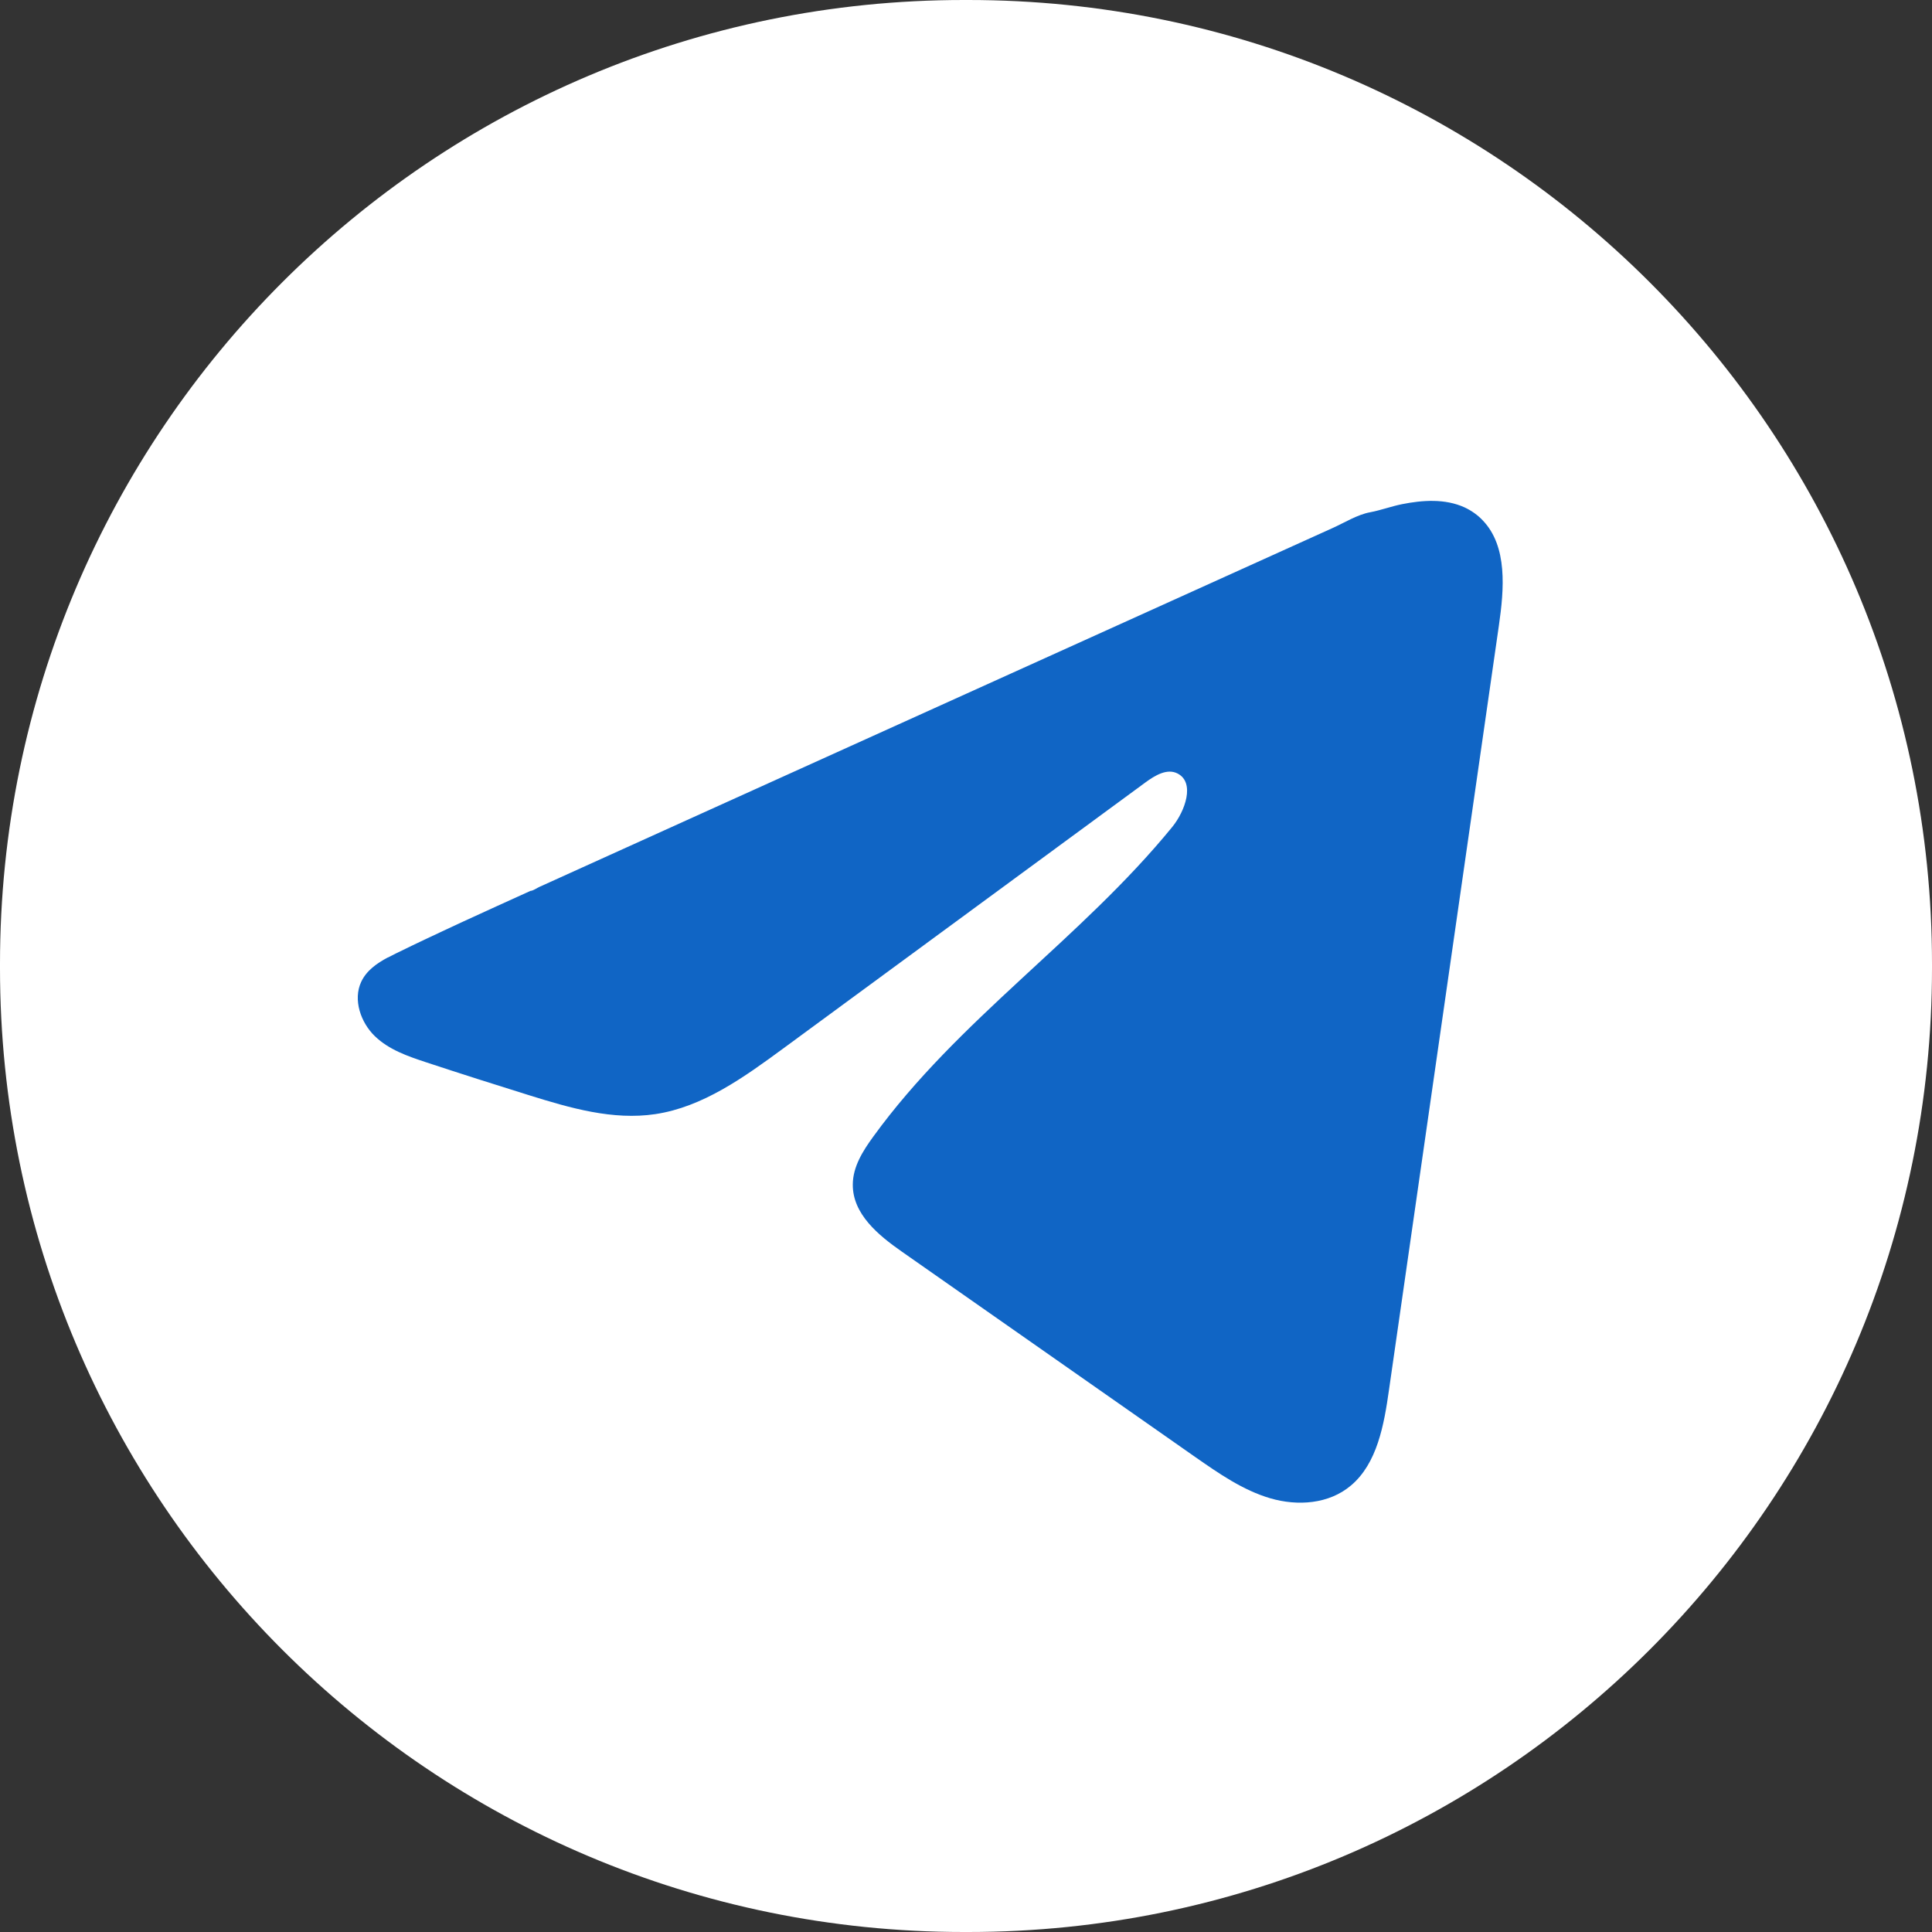
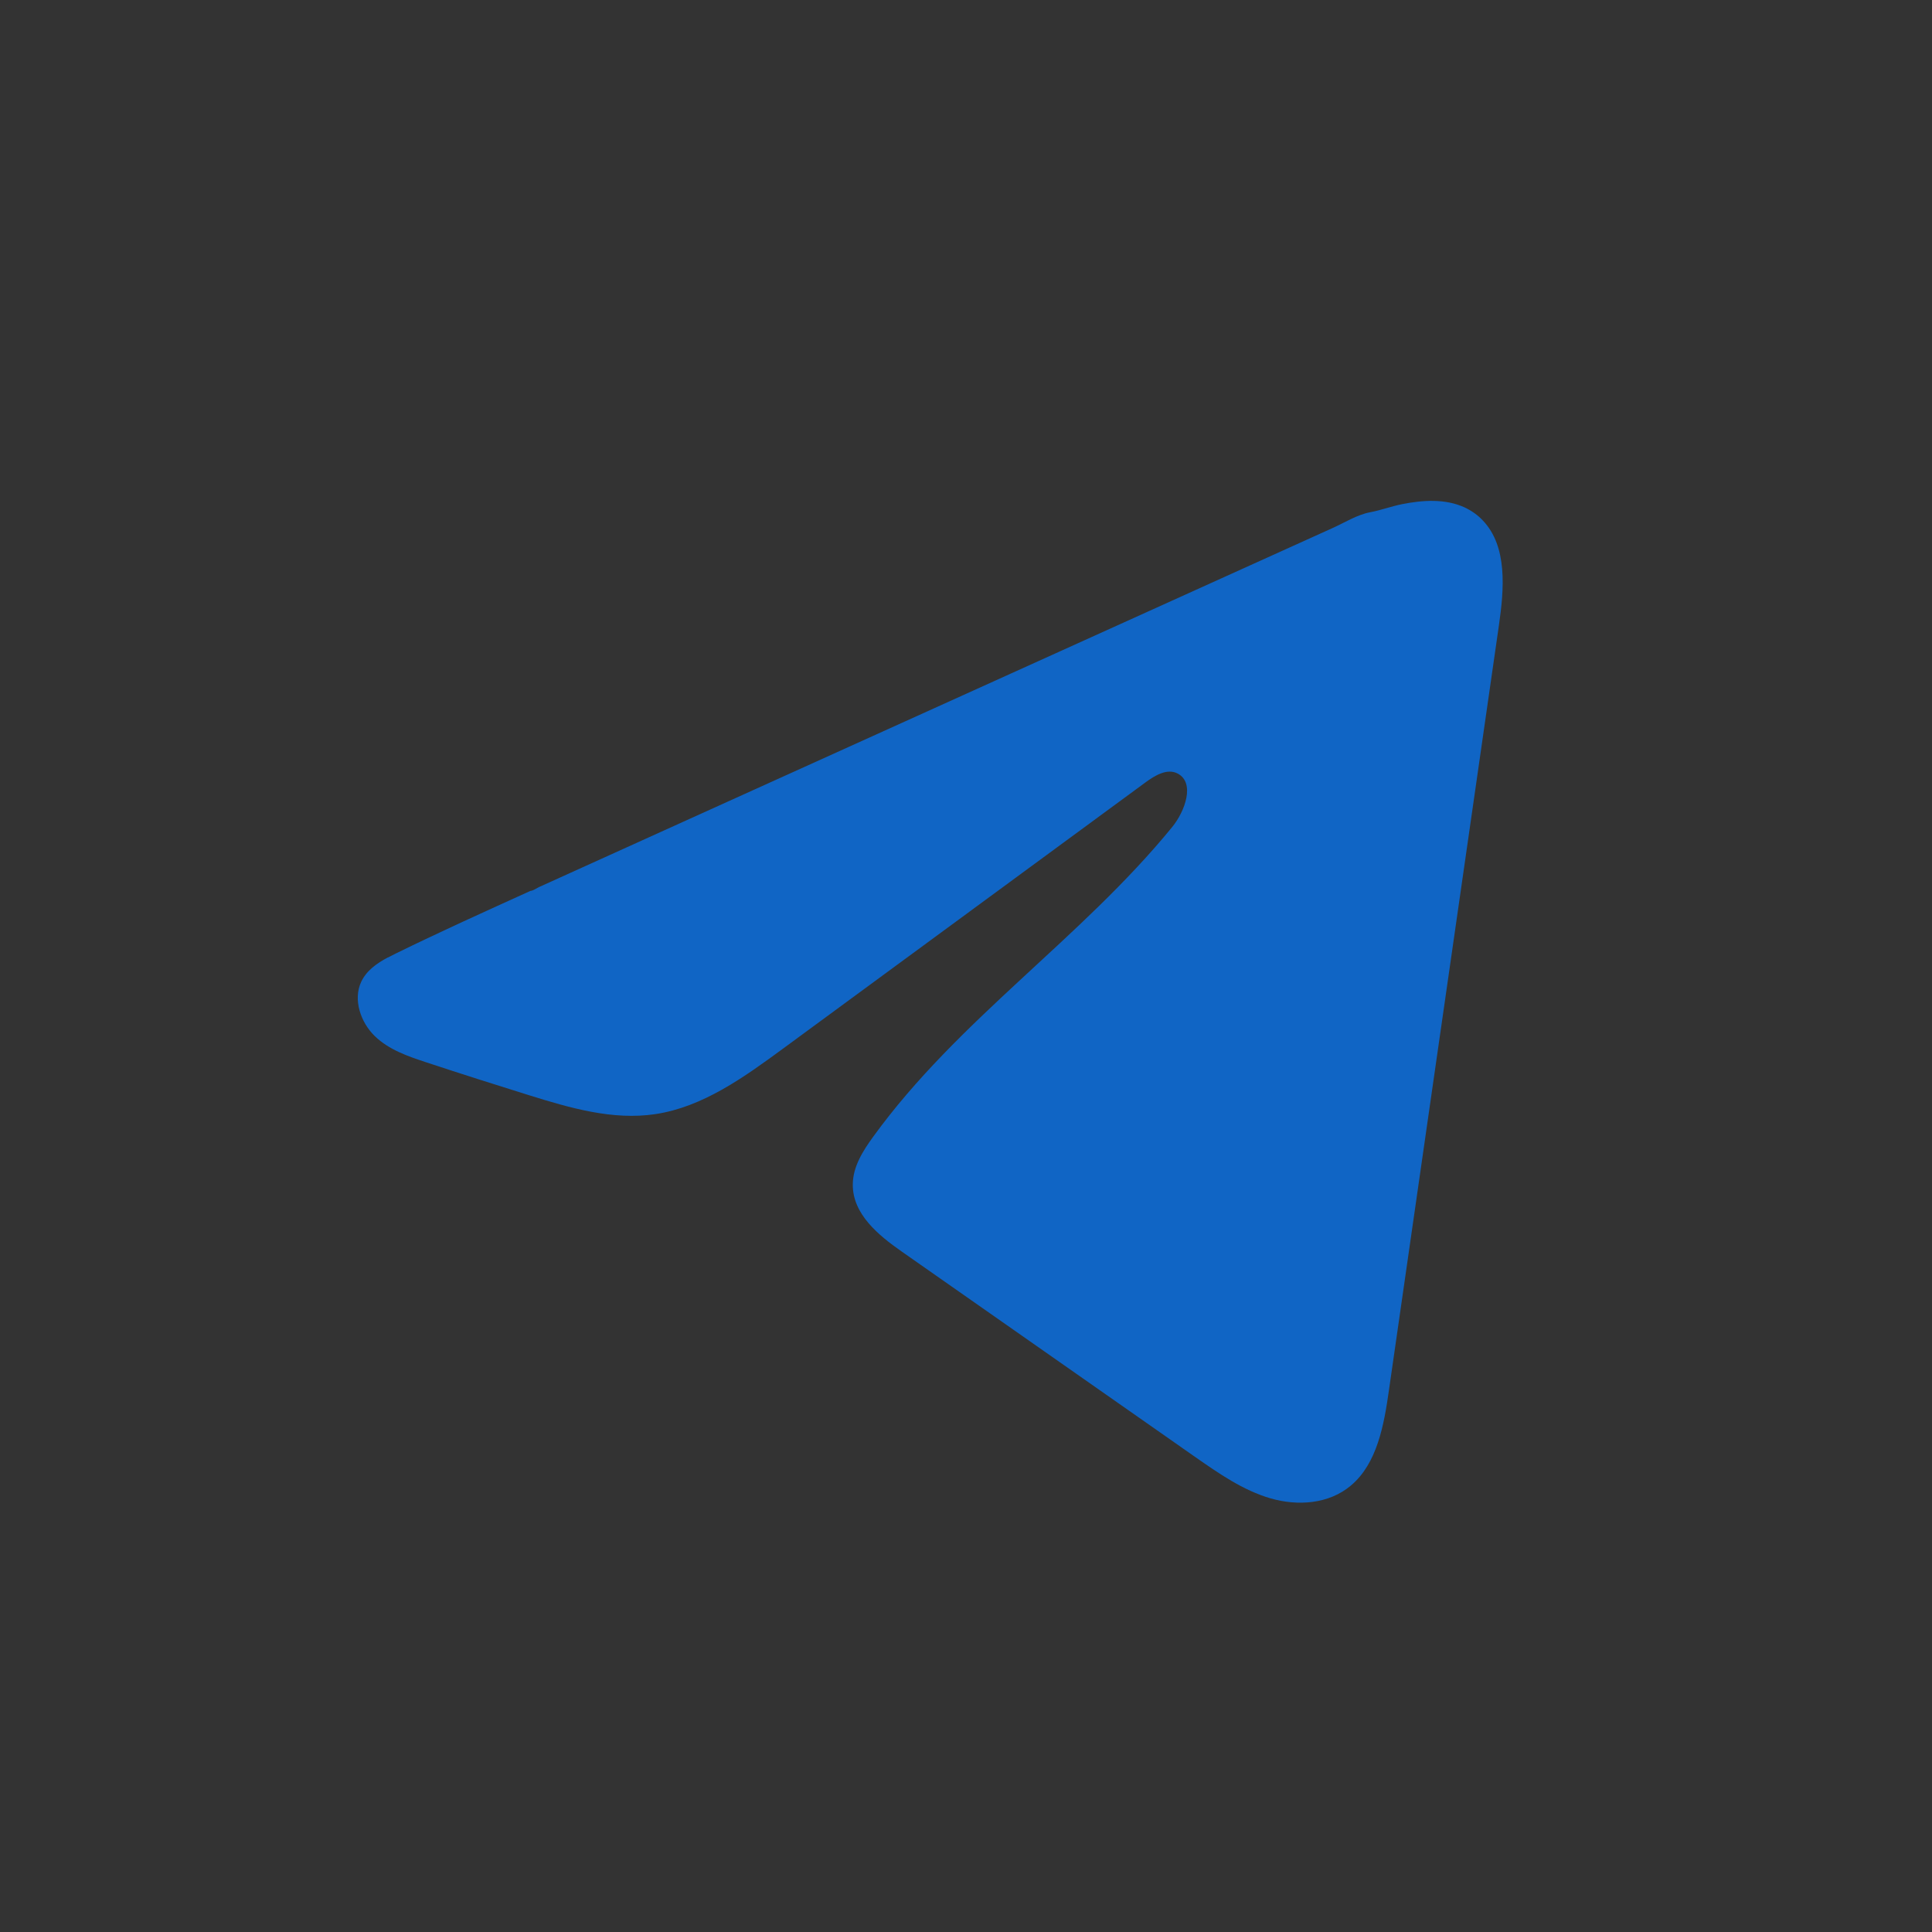
<svg xmlns="http://www.w3.org/2000/svg" width="27" height="27" viewBox="0 0 27 27" fill="none">
  <rect x="0" y="0" width="27" height="27" fill="#333333" stroke="none" />
-   <path d="M13.531 0H13.469C6.03 0 0 6.03 0 13.469V13.531C0 20.97 6.03 27 13.469 27H13.531C20.97 27 27 20.97 27 13.531V13.469C27 6.03 20.97 0 13.531 0Z" fill="white" />
  <path d="M5.42 13.382C5.457 13.362 5.494 13.344 5.53 13.326C6.152 13.021 6.784 12.736 7.414 12.45C7.448 12.45 7.505 12.409 7.537 12.395C7.585 12.373 7.634 12.351 7.683 12.329L7.963 12.202C8.15 12.117 8.337 12.033 8.524 11.948C8.898 11.779 9.272 11.61 9.646 11.44C10.394 11.102 11.142 10.763 11.89 10.425C12.638 10.087 13.386 9.748 14.134 9.41C14.882 9.072 15.63 8.733 16.378 8.395C17.126 8.057 17.875 7.718 18.622 7.38C18.789 7.305 18.969 7.192 19.147 7.159C19.297 7.131 19.443 7.076 19.593 7.046C19.879 6.989 20.194 6.966 20.468 7.091C20.562 7.135 20.65 7.196 20.722 7.273C21.07 7.636 21.021 8.232 20.947 8.743C20.436 12.304 19.924 15.865 19.411 19.426C19.342 19.914 19.246 20.451 18.881 20.759C18.573 21.021 18.134 21.05 17.753 20.939C17.371 20.827 17.035 20.593 16.705 20.363C15.338 19.405 13.969 18.448 12.601 17.49C12.276 17.263 11.914 16.966 11.918 16.553C11.919 16.304 12.06 16.083 12.203 15.886C13.392 14.246 15.107 13.12 16.383 11.556C16.563 11.335 16.704 10.937 16.457 10.81C16.31 10.734 16.141 10.837 16.007 10.935C14.321 12.174 12.635 13.413 10.948 14.651C10.398 15.055 9.821 15.471 9.158 15.57C8.565 15.659 7.968 15.485 7.394 15.306C6.912 15.156 6.432 15.003 5.953 14.845C5.699 14.761 5.436 14.671 5.239 14.481C5.043 14.292 4.93 13.973 5.048 13.721C5.123 13.562 5.267 13.462 5.419 13.381L5.42 13.382Z" fill="#1065C5" />
</svg>